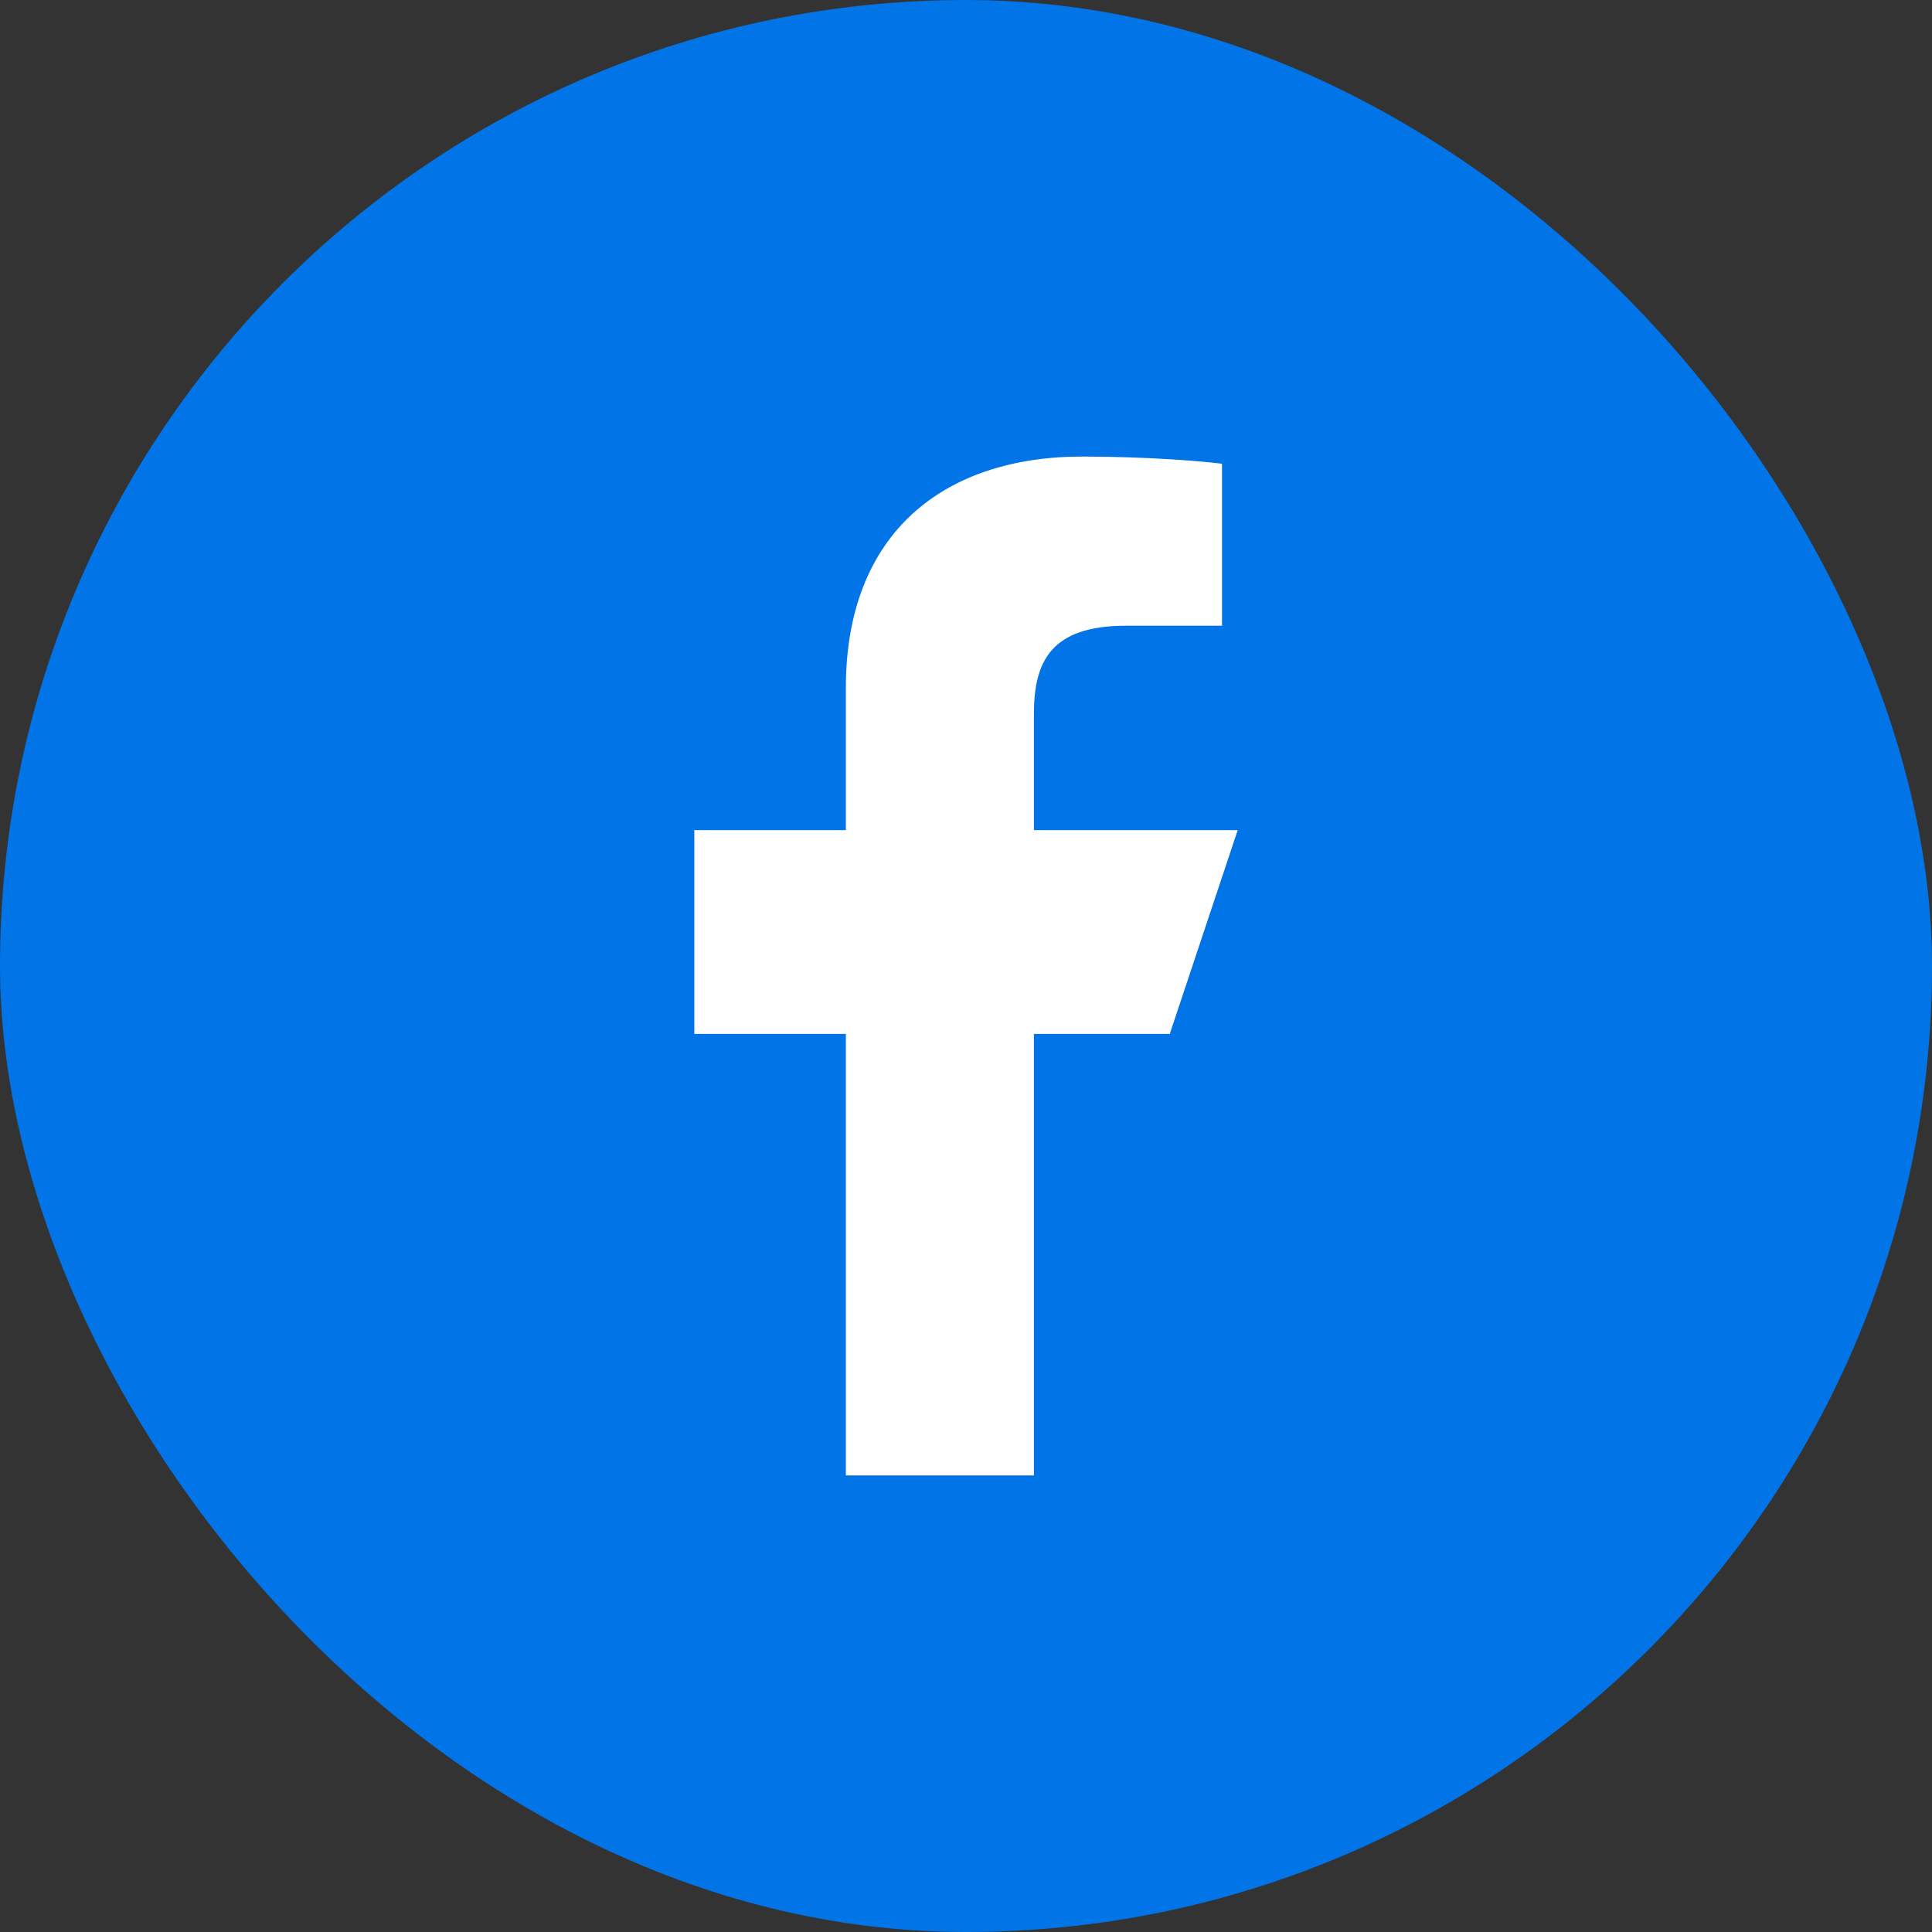
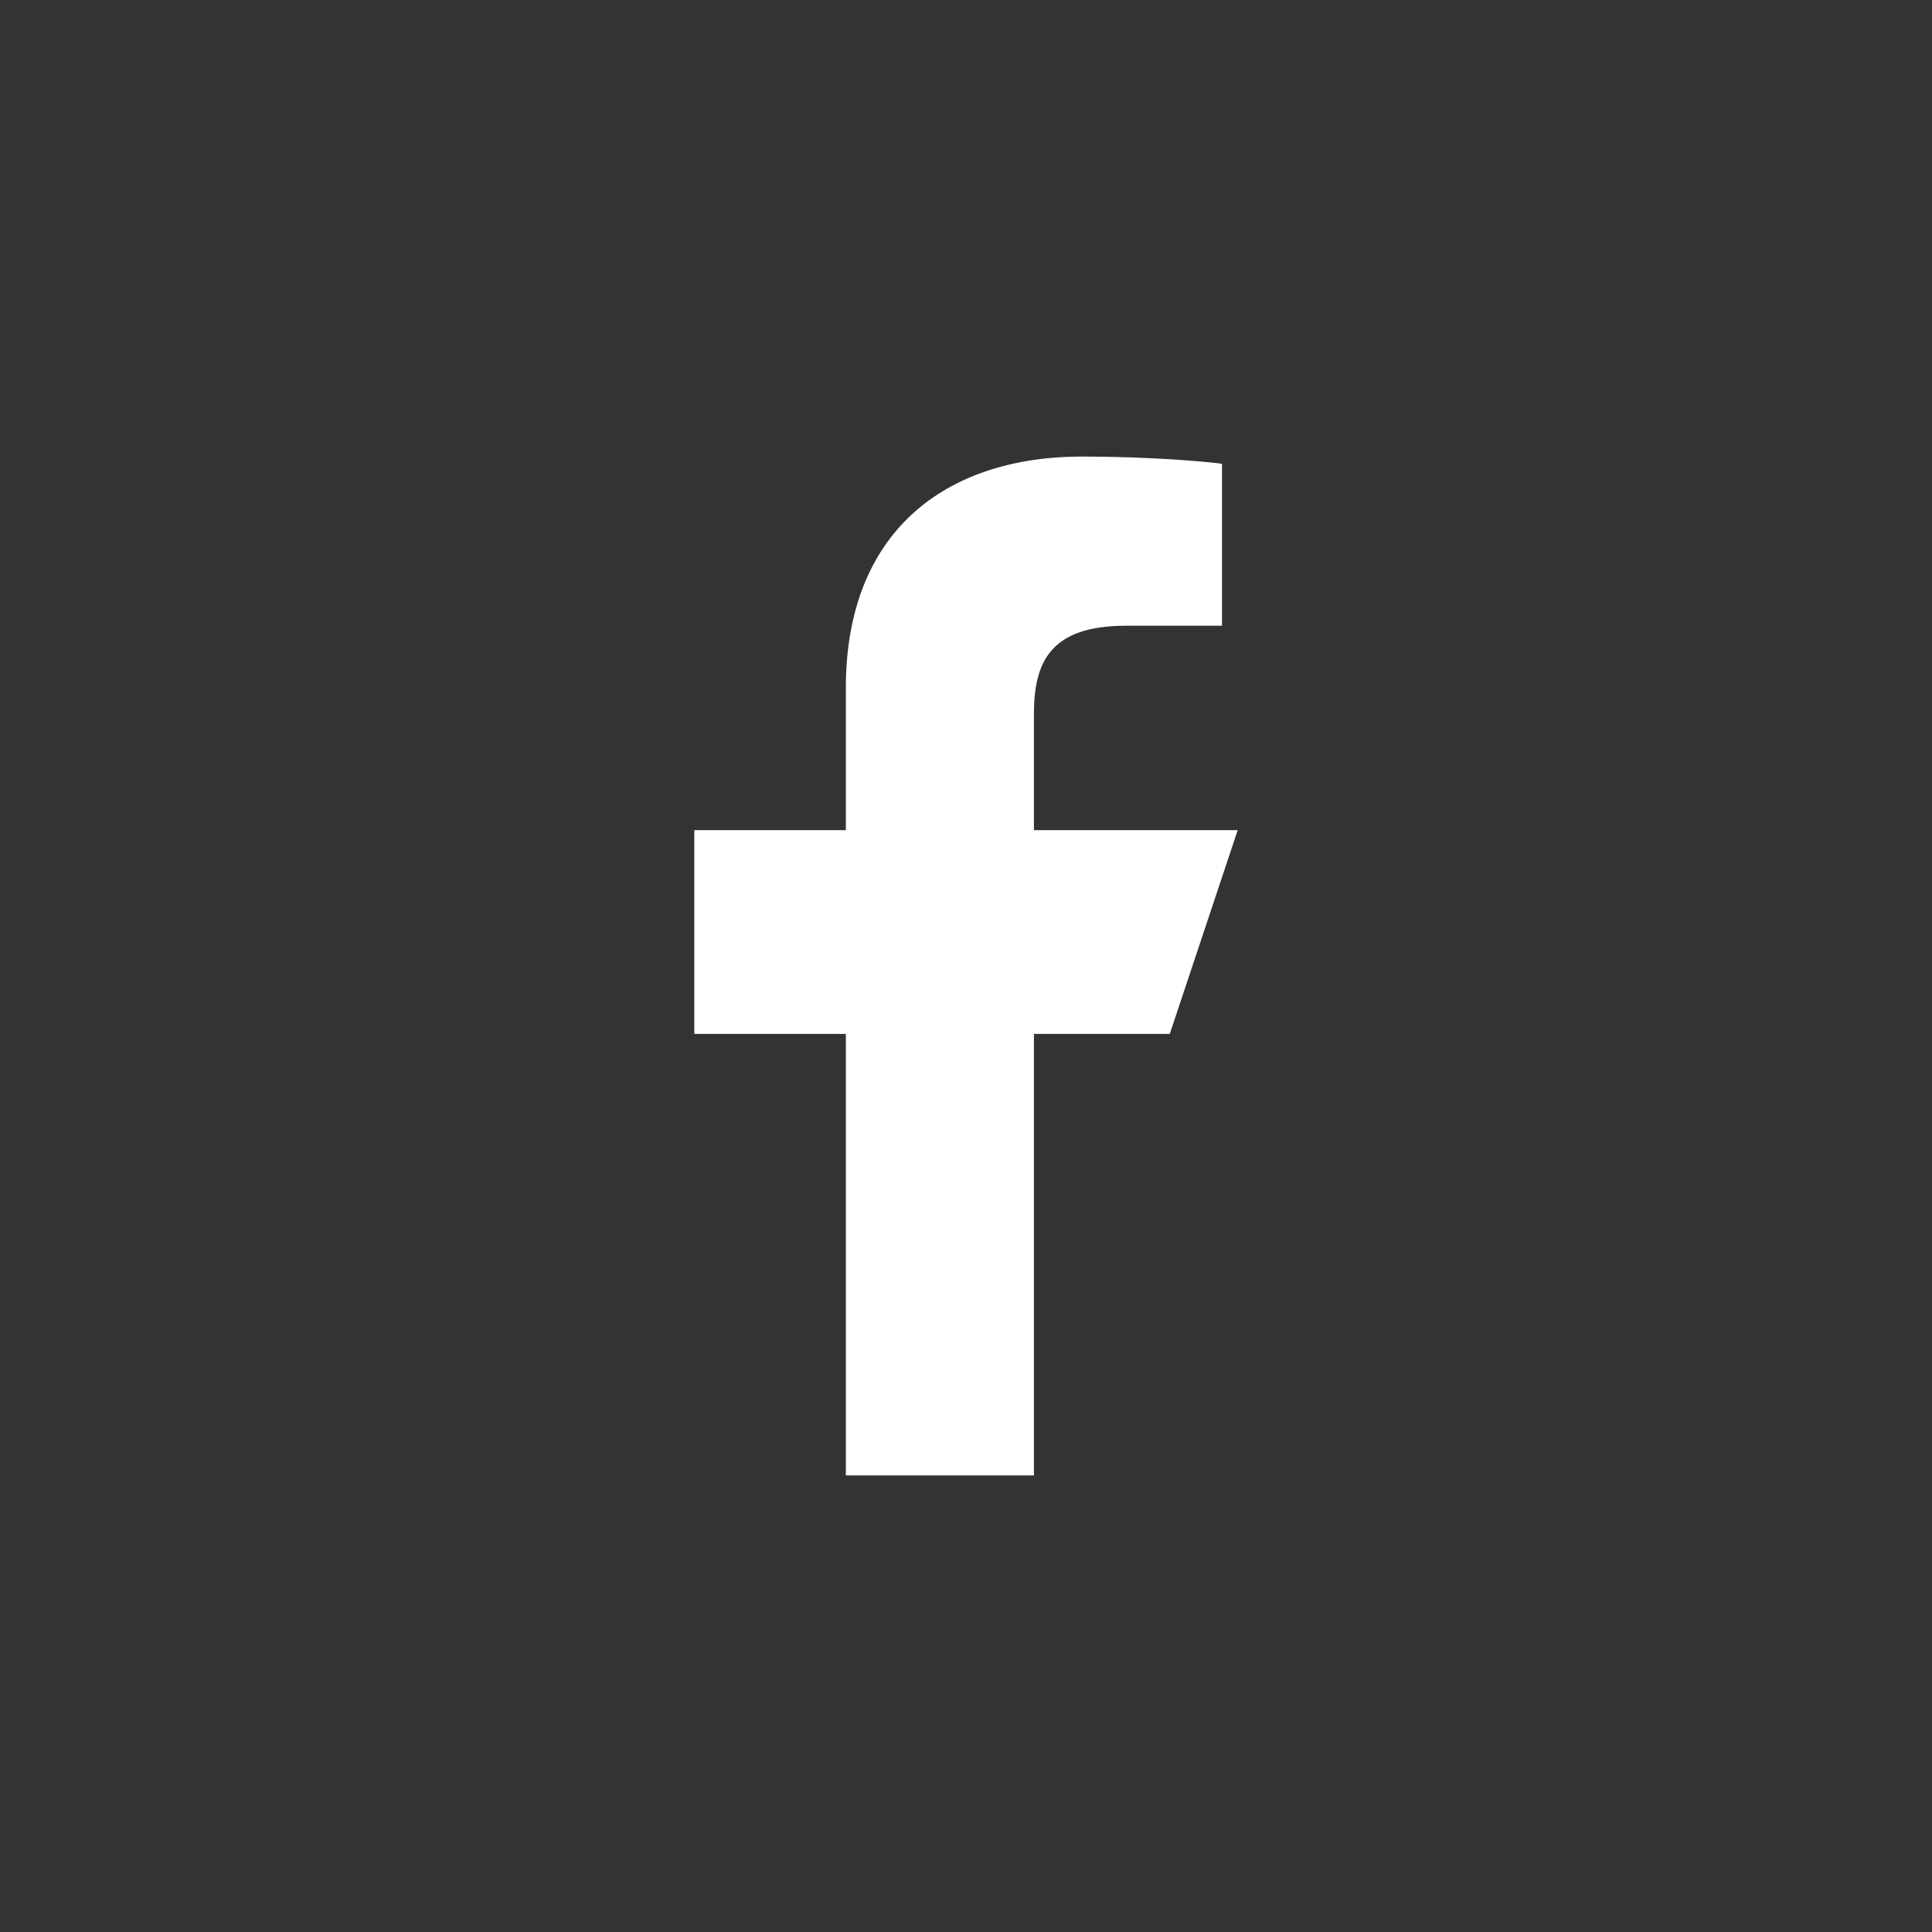
<svg xmlns="http://www.w3.org/2000/svg" width="32" height="32" viewBox="0 0 32 32" fill="none">
  <rect x="0" y="0" width="32" height="32" fill="#333333" stroke="none" />
-   <rect width="32" height="32" rx="16" fill="#0174E7" />
  <path d="M14.01 24.438V17.125H11.5V13.75H14.01V11.393C14.01 8.826 15.635 7.562 17.926 7.562C19.023 7.562 19.965 7.644 20.24 7.681V10.364L18.652 10.364C17.406 10.364 17.125 10.956 17.125 11.825V13.75H20.5L19.375 17.125H17.125V24.438H14.01Z" fill="white" />
</svg>